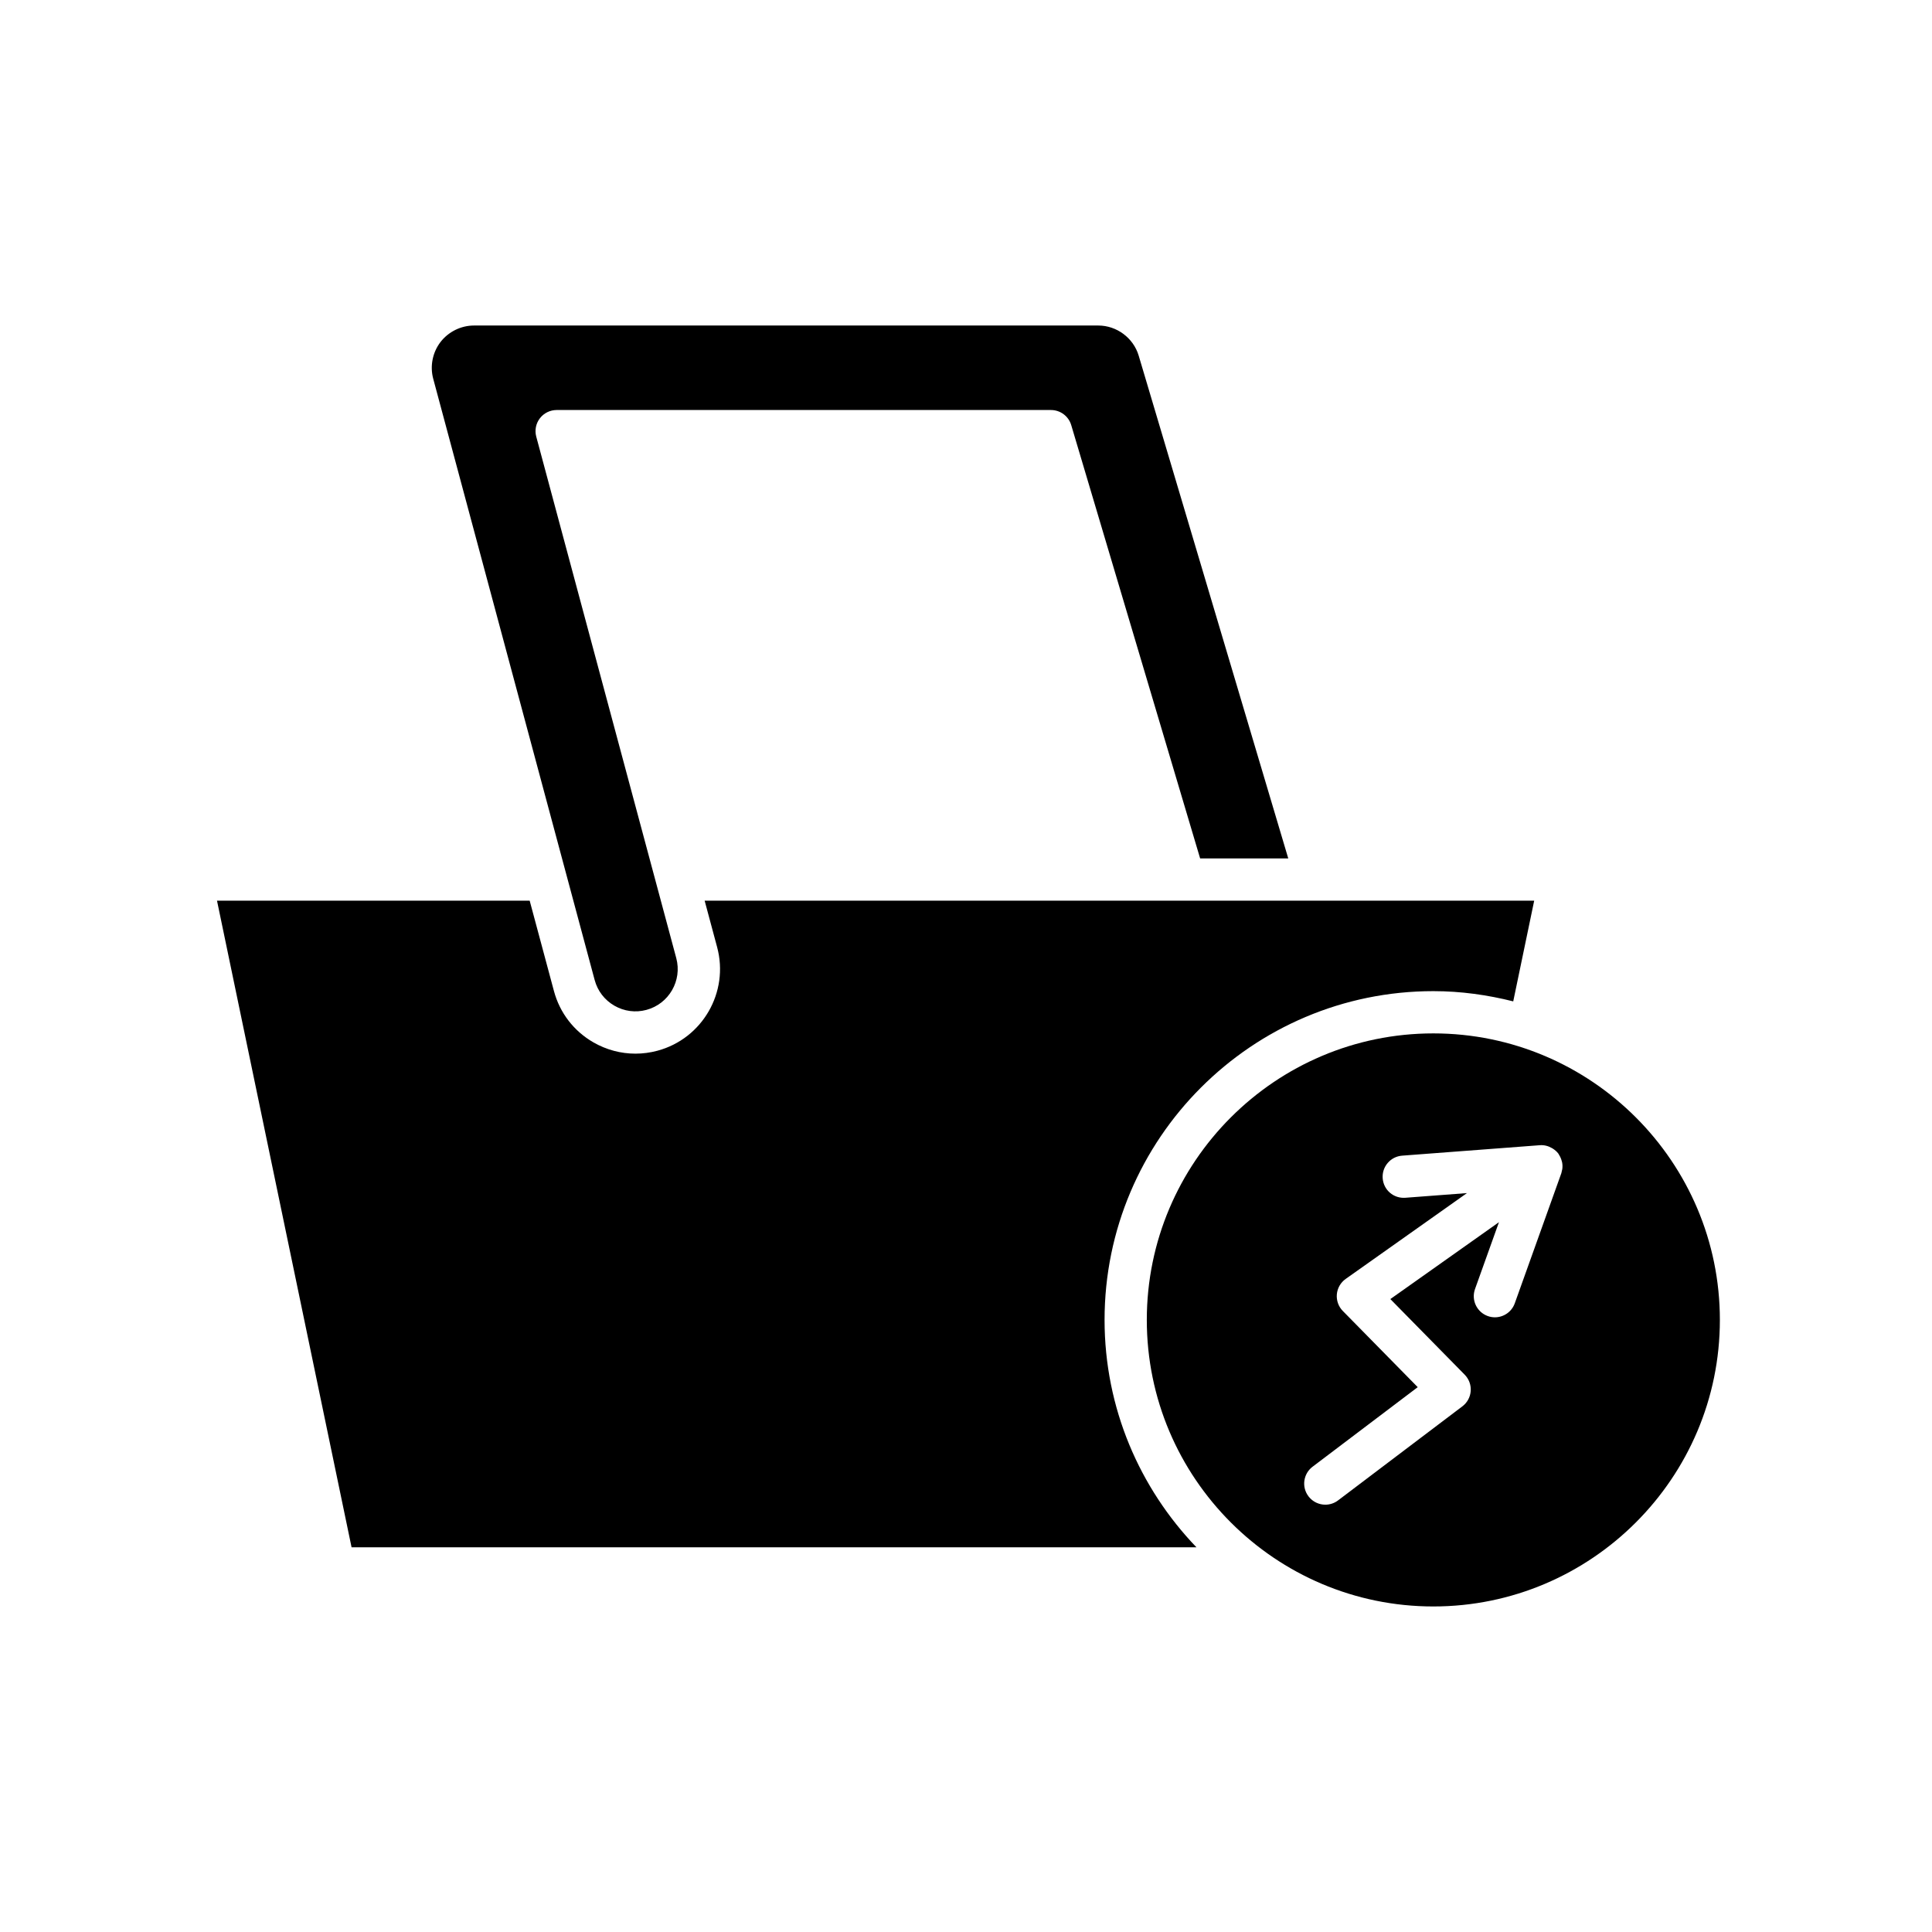
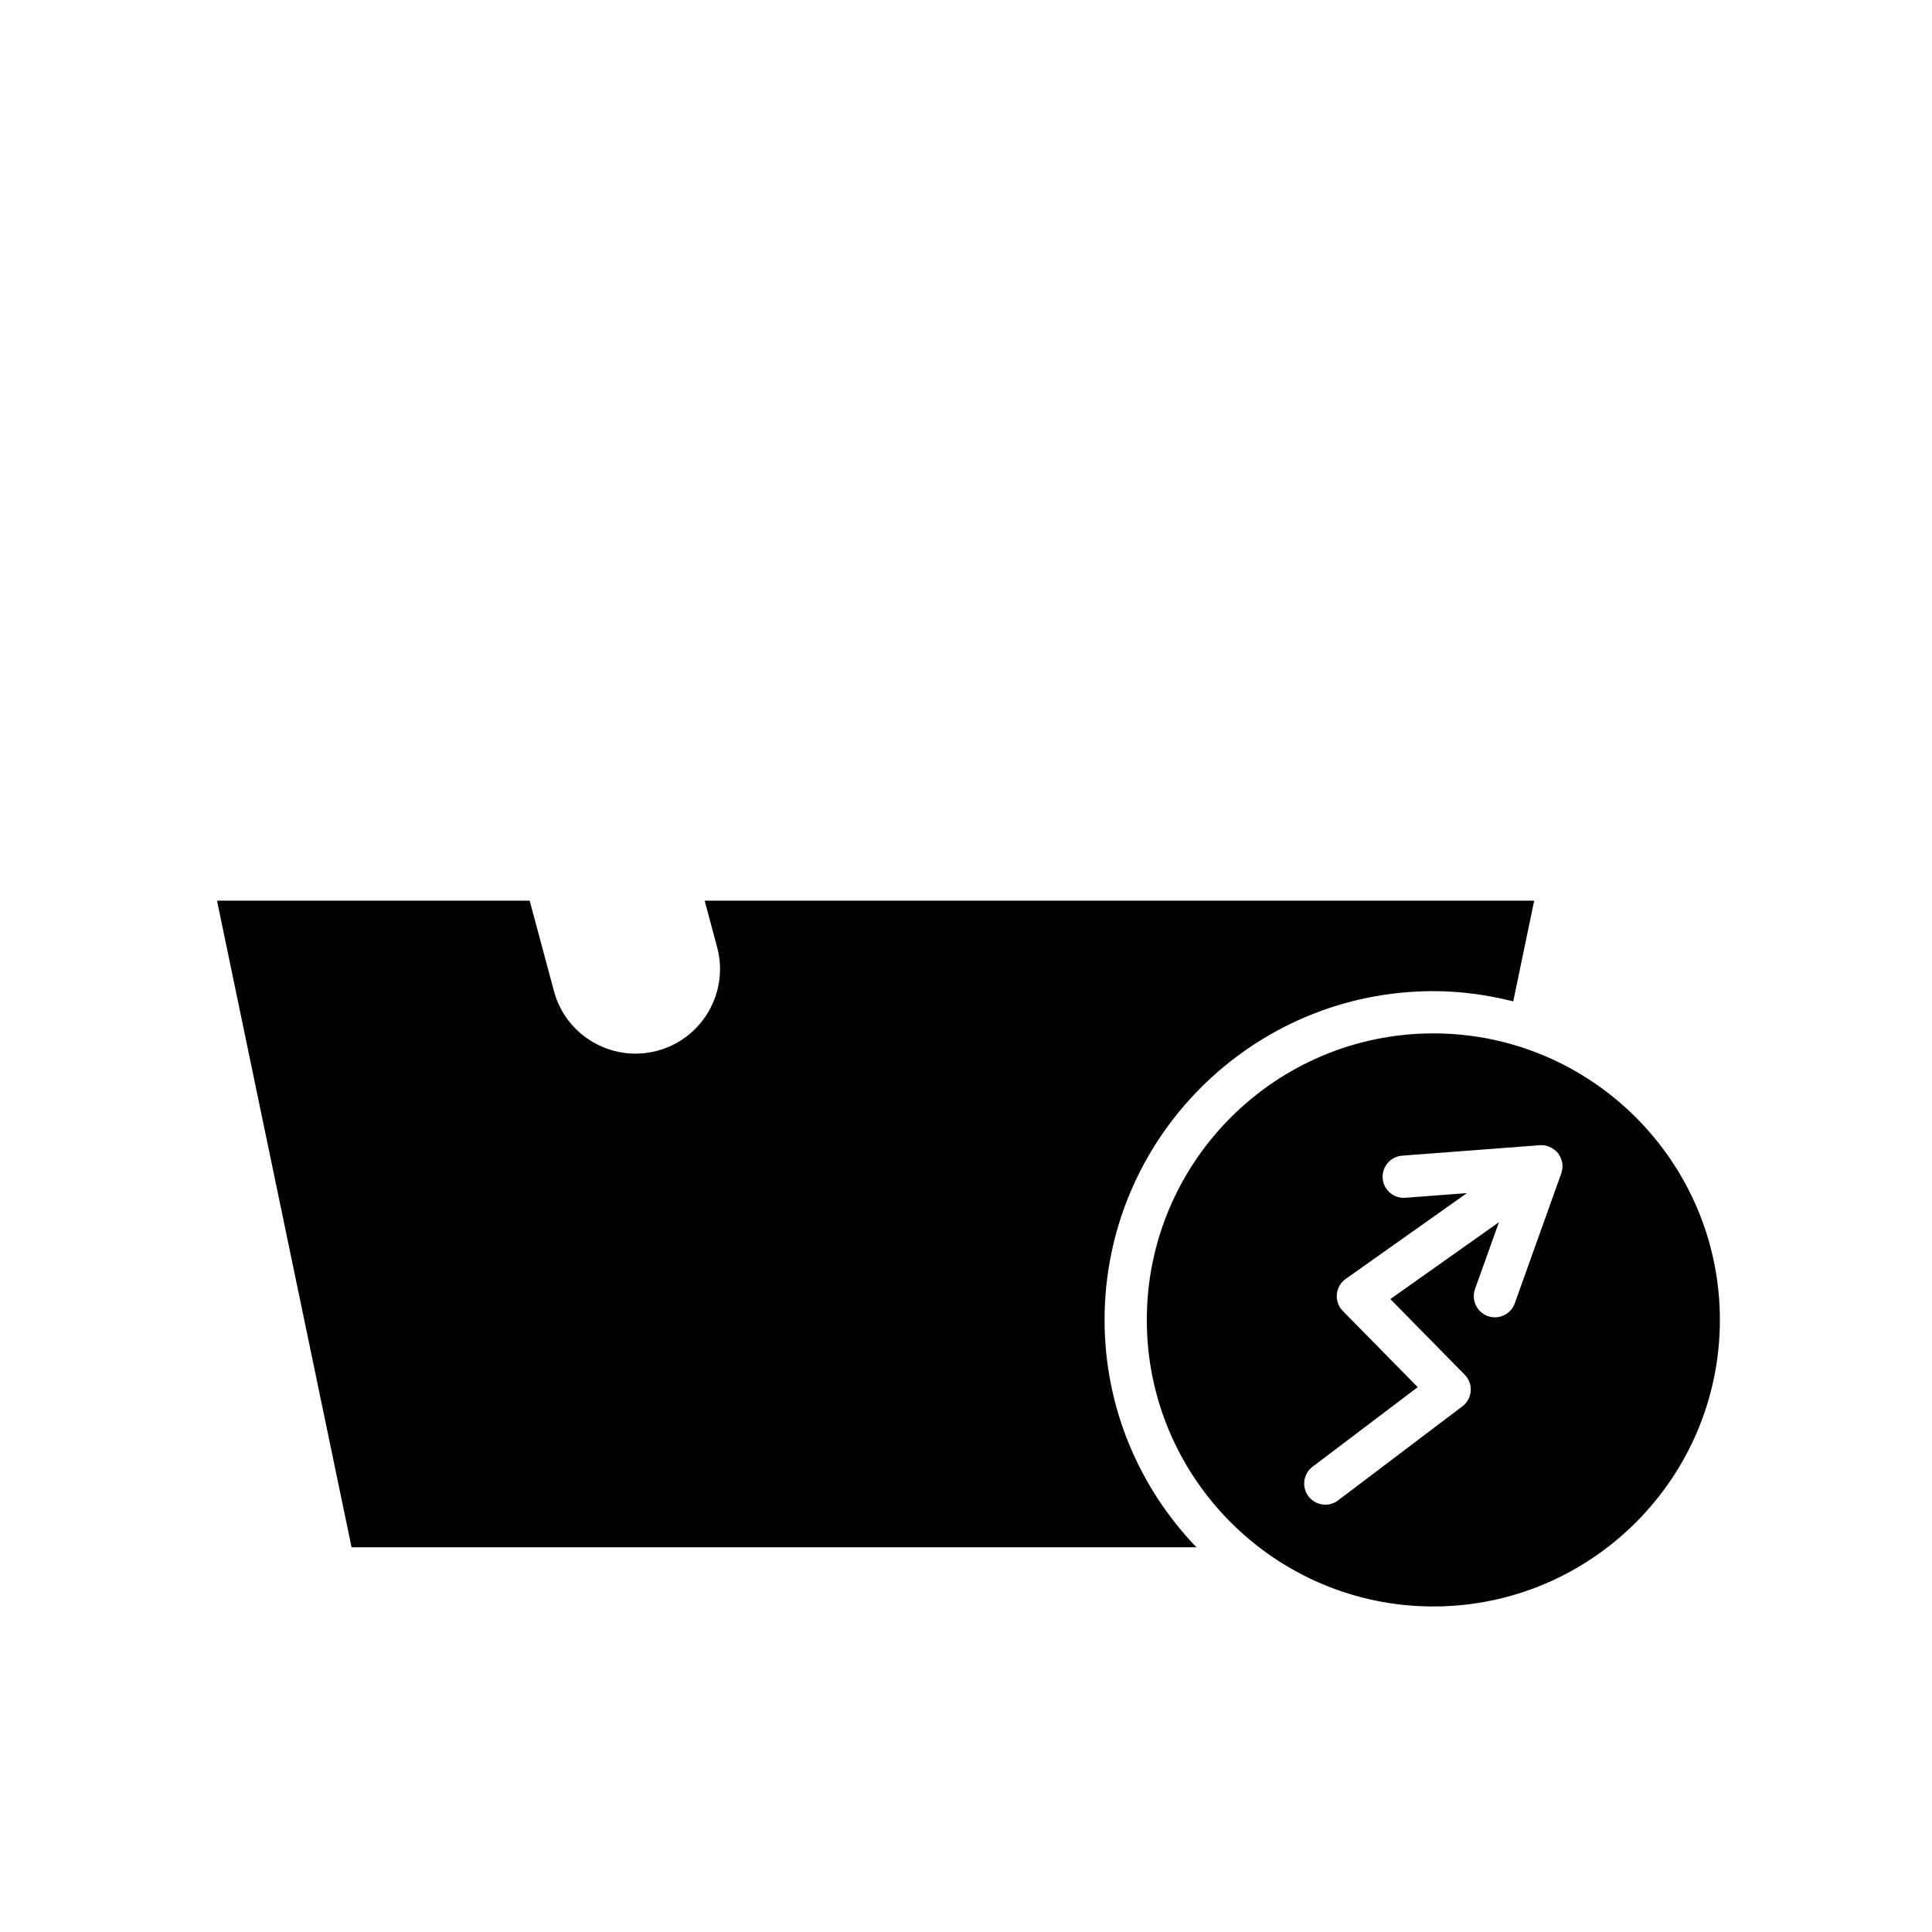
<svg xmlns="http://www.w3.org/2000/svg" fill="#000000" width="800px" height="800px" version="1.1" viewBox="144 144 512 512">
  <g>
-     <path d="m291.53 252.66h130.99c2.477 0 4.66 1.625 5.367 4l34.16 114.83h23.355l-39.633-133.22c-1.398-4.711-5.812-8.004-10.727-8.004h-165.42c-3.457 0-6.777 1.641-8.891 4.383-2.102 2.742-2.82 6.375-1.926 9.711l42.789 159.36c0.777 2.891 2.629 5.301 5.223 6.797 2.594 1.496 5.617 1.891 8.492 1.113 5.965-1.602 9.512-7.754 7.91-13.715l-37.109-138.21c-0.453-1.68-0.094-3.477 0.965-4.856 1.062-1.383 2.707-2.191 4.449-2.191z" />
    <path d="m237.17 554.05h223.9c-15.039-15.664-24.348-36.879-24.348-60.258 0-48.043 39.086-87.129 87.129-87.129 7.312 0 14.379 1.004 21.172 2.711l5.555-26.688h-219.84l3.312 12.332c3.199 11.922-3.894 24.227-15.816 27.434-1.934 0.52-3.891 0.777-5.84 0.777-3.875 0-7.699-1.016-11.148-3-5.184-2.988-8.898-7.816-10.445-13.594l-6.43-23.945-82.863-0.004z" />
    <path d="m523.85 417.86c-41.871 0-75.934 34.062-75.934 75.934 0 41.871 34.062 75.934 75.934 75.934s75.934-34.062 75.934-75.934c0-41.871-34.062-75.934-75.934-75.934zm34.062 36.395c-0.051 0.234-0.074 0.473-0.156 0.699l-12.324 34.43c-0.816 2.289-2.973 3.715-5.269 3.715-0.625 0-1.262-0.105-1.887-0.332-2.91-1.043-4.426-4.246-3.383-7.156l6.344-17.719-28.781 20.375 19.703 20.039c1.129 1.148 1.711 2.727 1.594 4.332s-0.922 3.086-2.207 4.055l-32.949 24.93c-1.012 0.766-2.199 1.133-3.371 1.133-1.695 0-3.367-0.766-4.469-2.219-1.867-2.465-1.379-5.977 1.086-7.84l27.867-21.086-19.848-20.188c-1.152-1.168-1.73-2.789-1.586-4.422 0.145-1.633 1.004-3.125 2.344-4.074l32.137-22.746-16.328 1.238c-3.129 0.23-5.773-2.078-6.004-5.156-0.234-3.082 2.074-5.773 5.156-6.004l36.492-2.769c1.152-0.09 2.242 0.207 3.195 0.758 0.105 0.059 0.203 0.117 0.305 0.184 0.512 0.34 0.992 0.738 1.379 1.246 0.027 0.035 0.039 0.078 0.062 0.113 0.016 0.02 0.039 0.027 0.055 0.051 0.039 0.055 0.039 0.121 0.078 0.176 0.336 0.508 0.57 1.059 0.723 1.637 0.031 0.121 0.078 0.234 0.102 0.355 0.121 0.609 0.133 1.234 0.043 1.855-0.035 0.129-0.074 0.254-0.102 0.391z" />
  </g>
</svg>